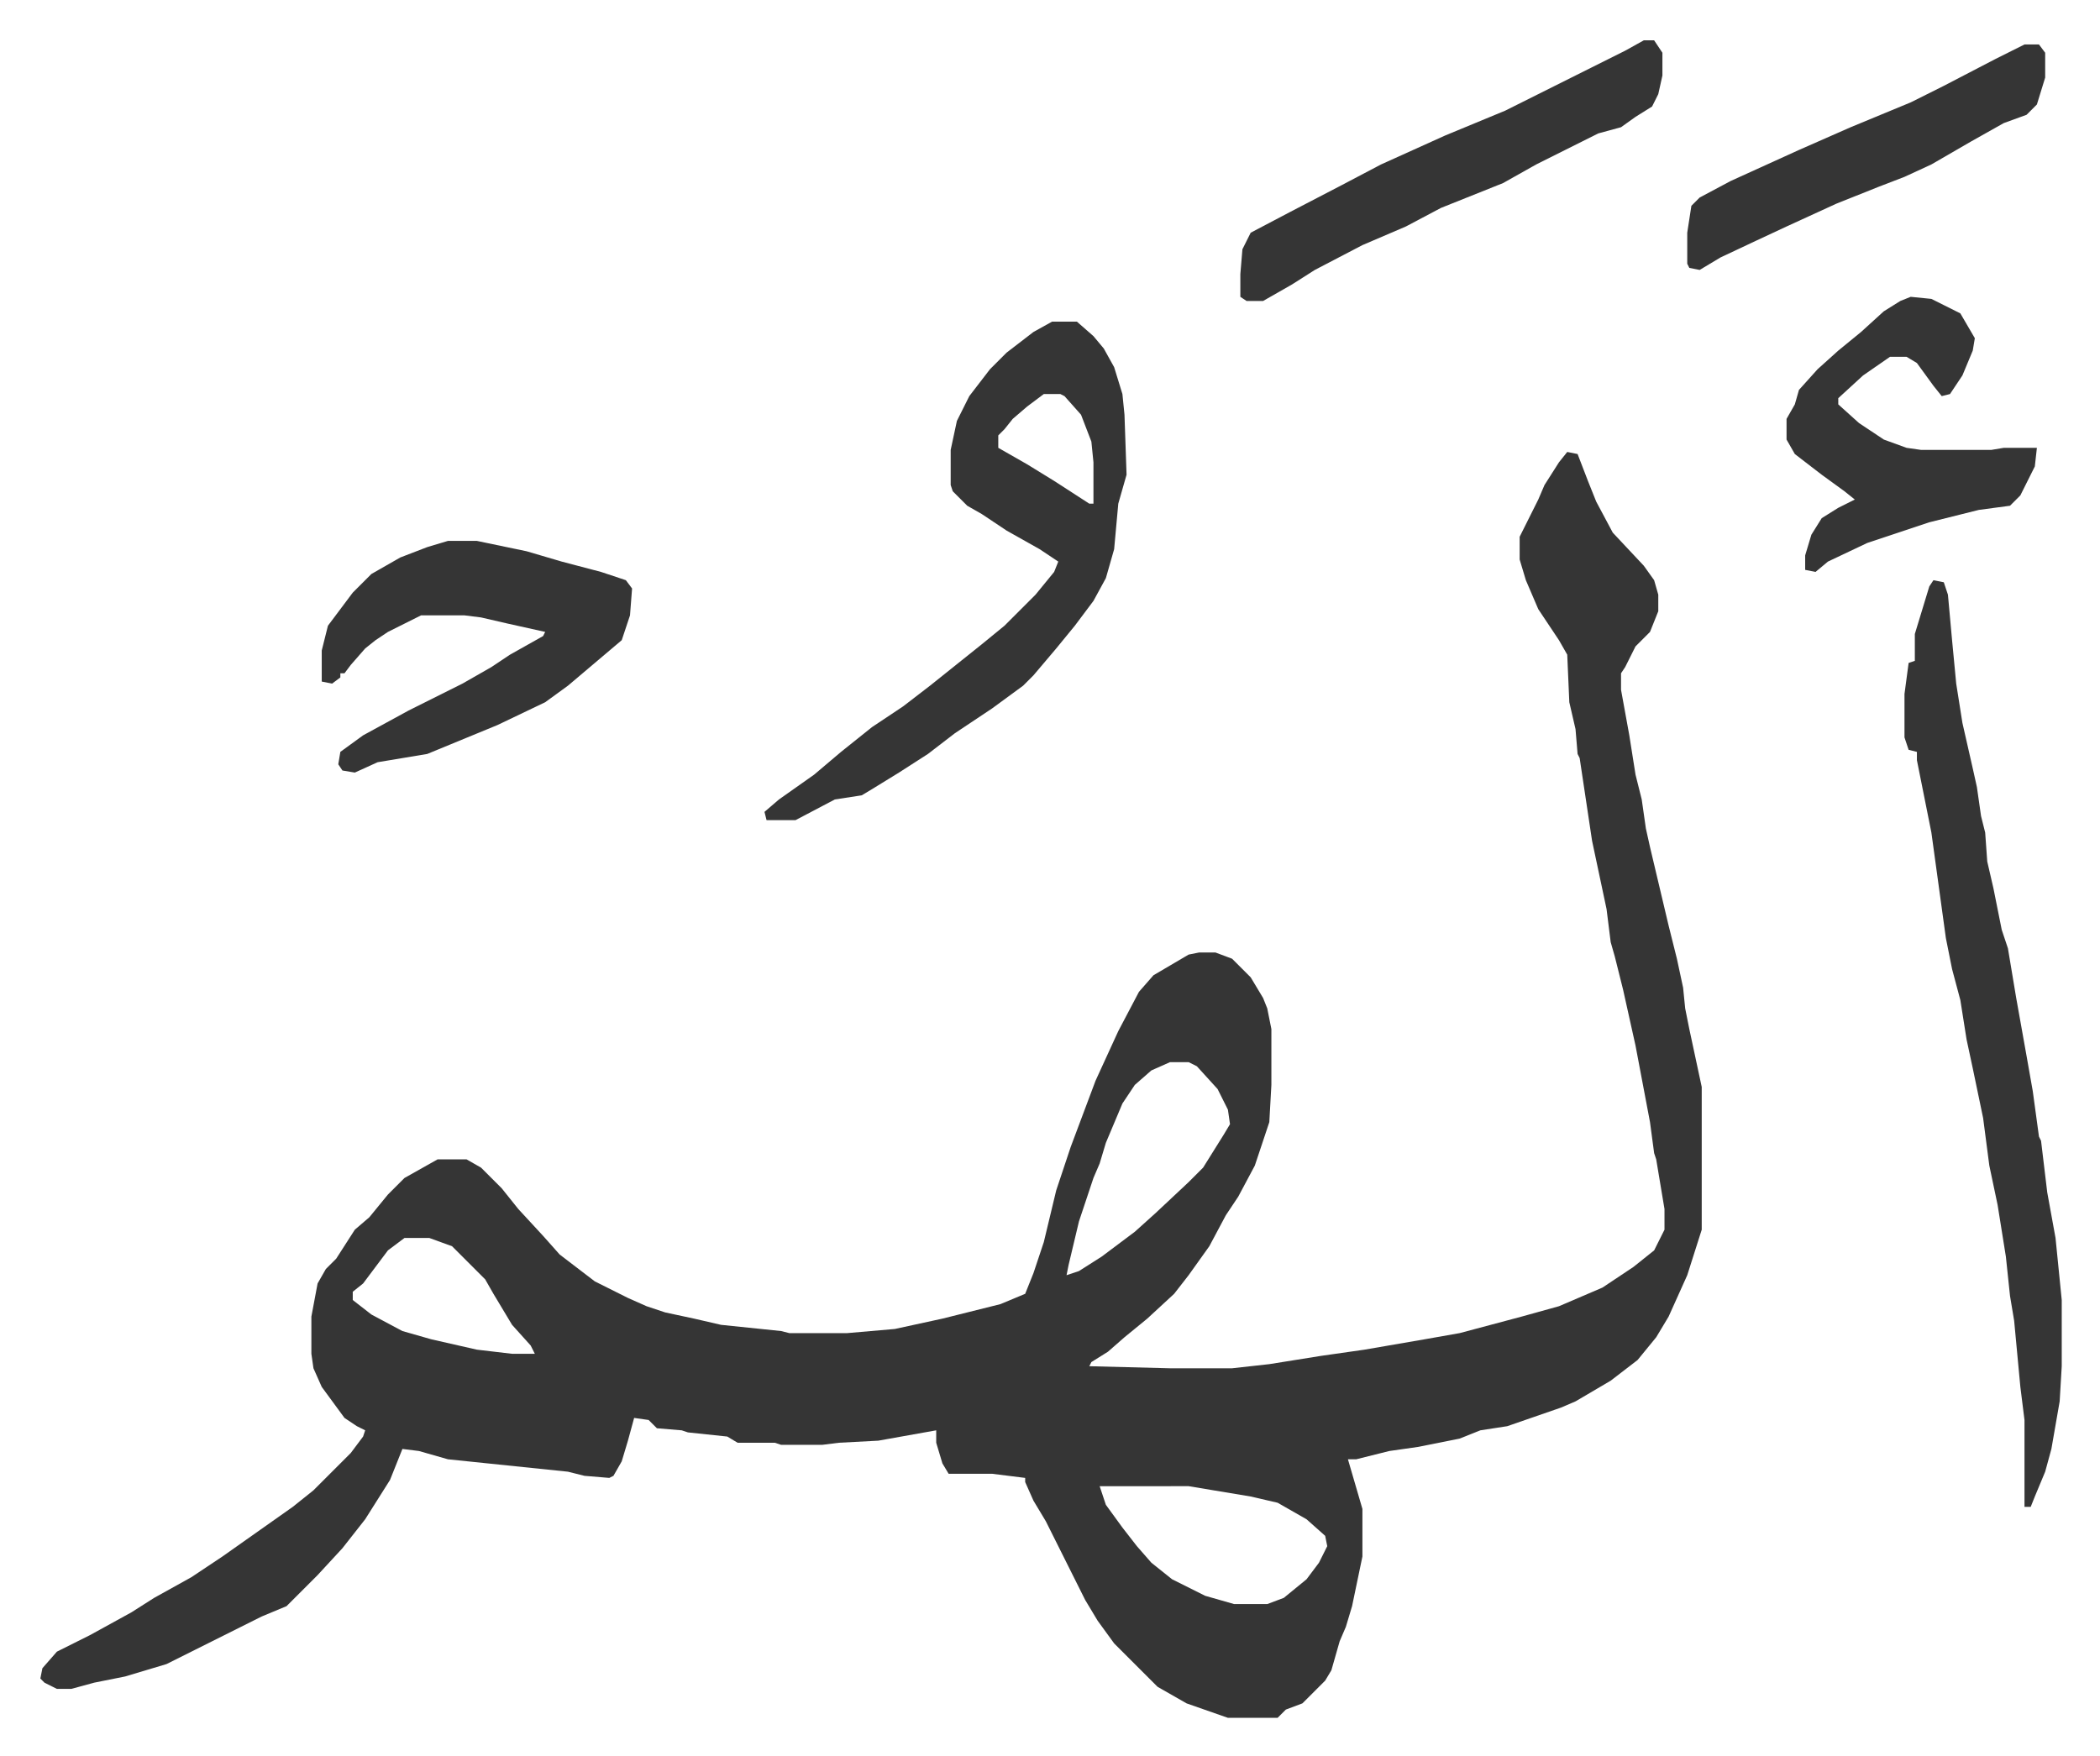
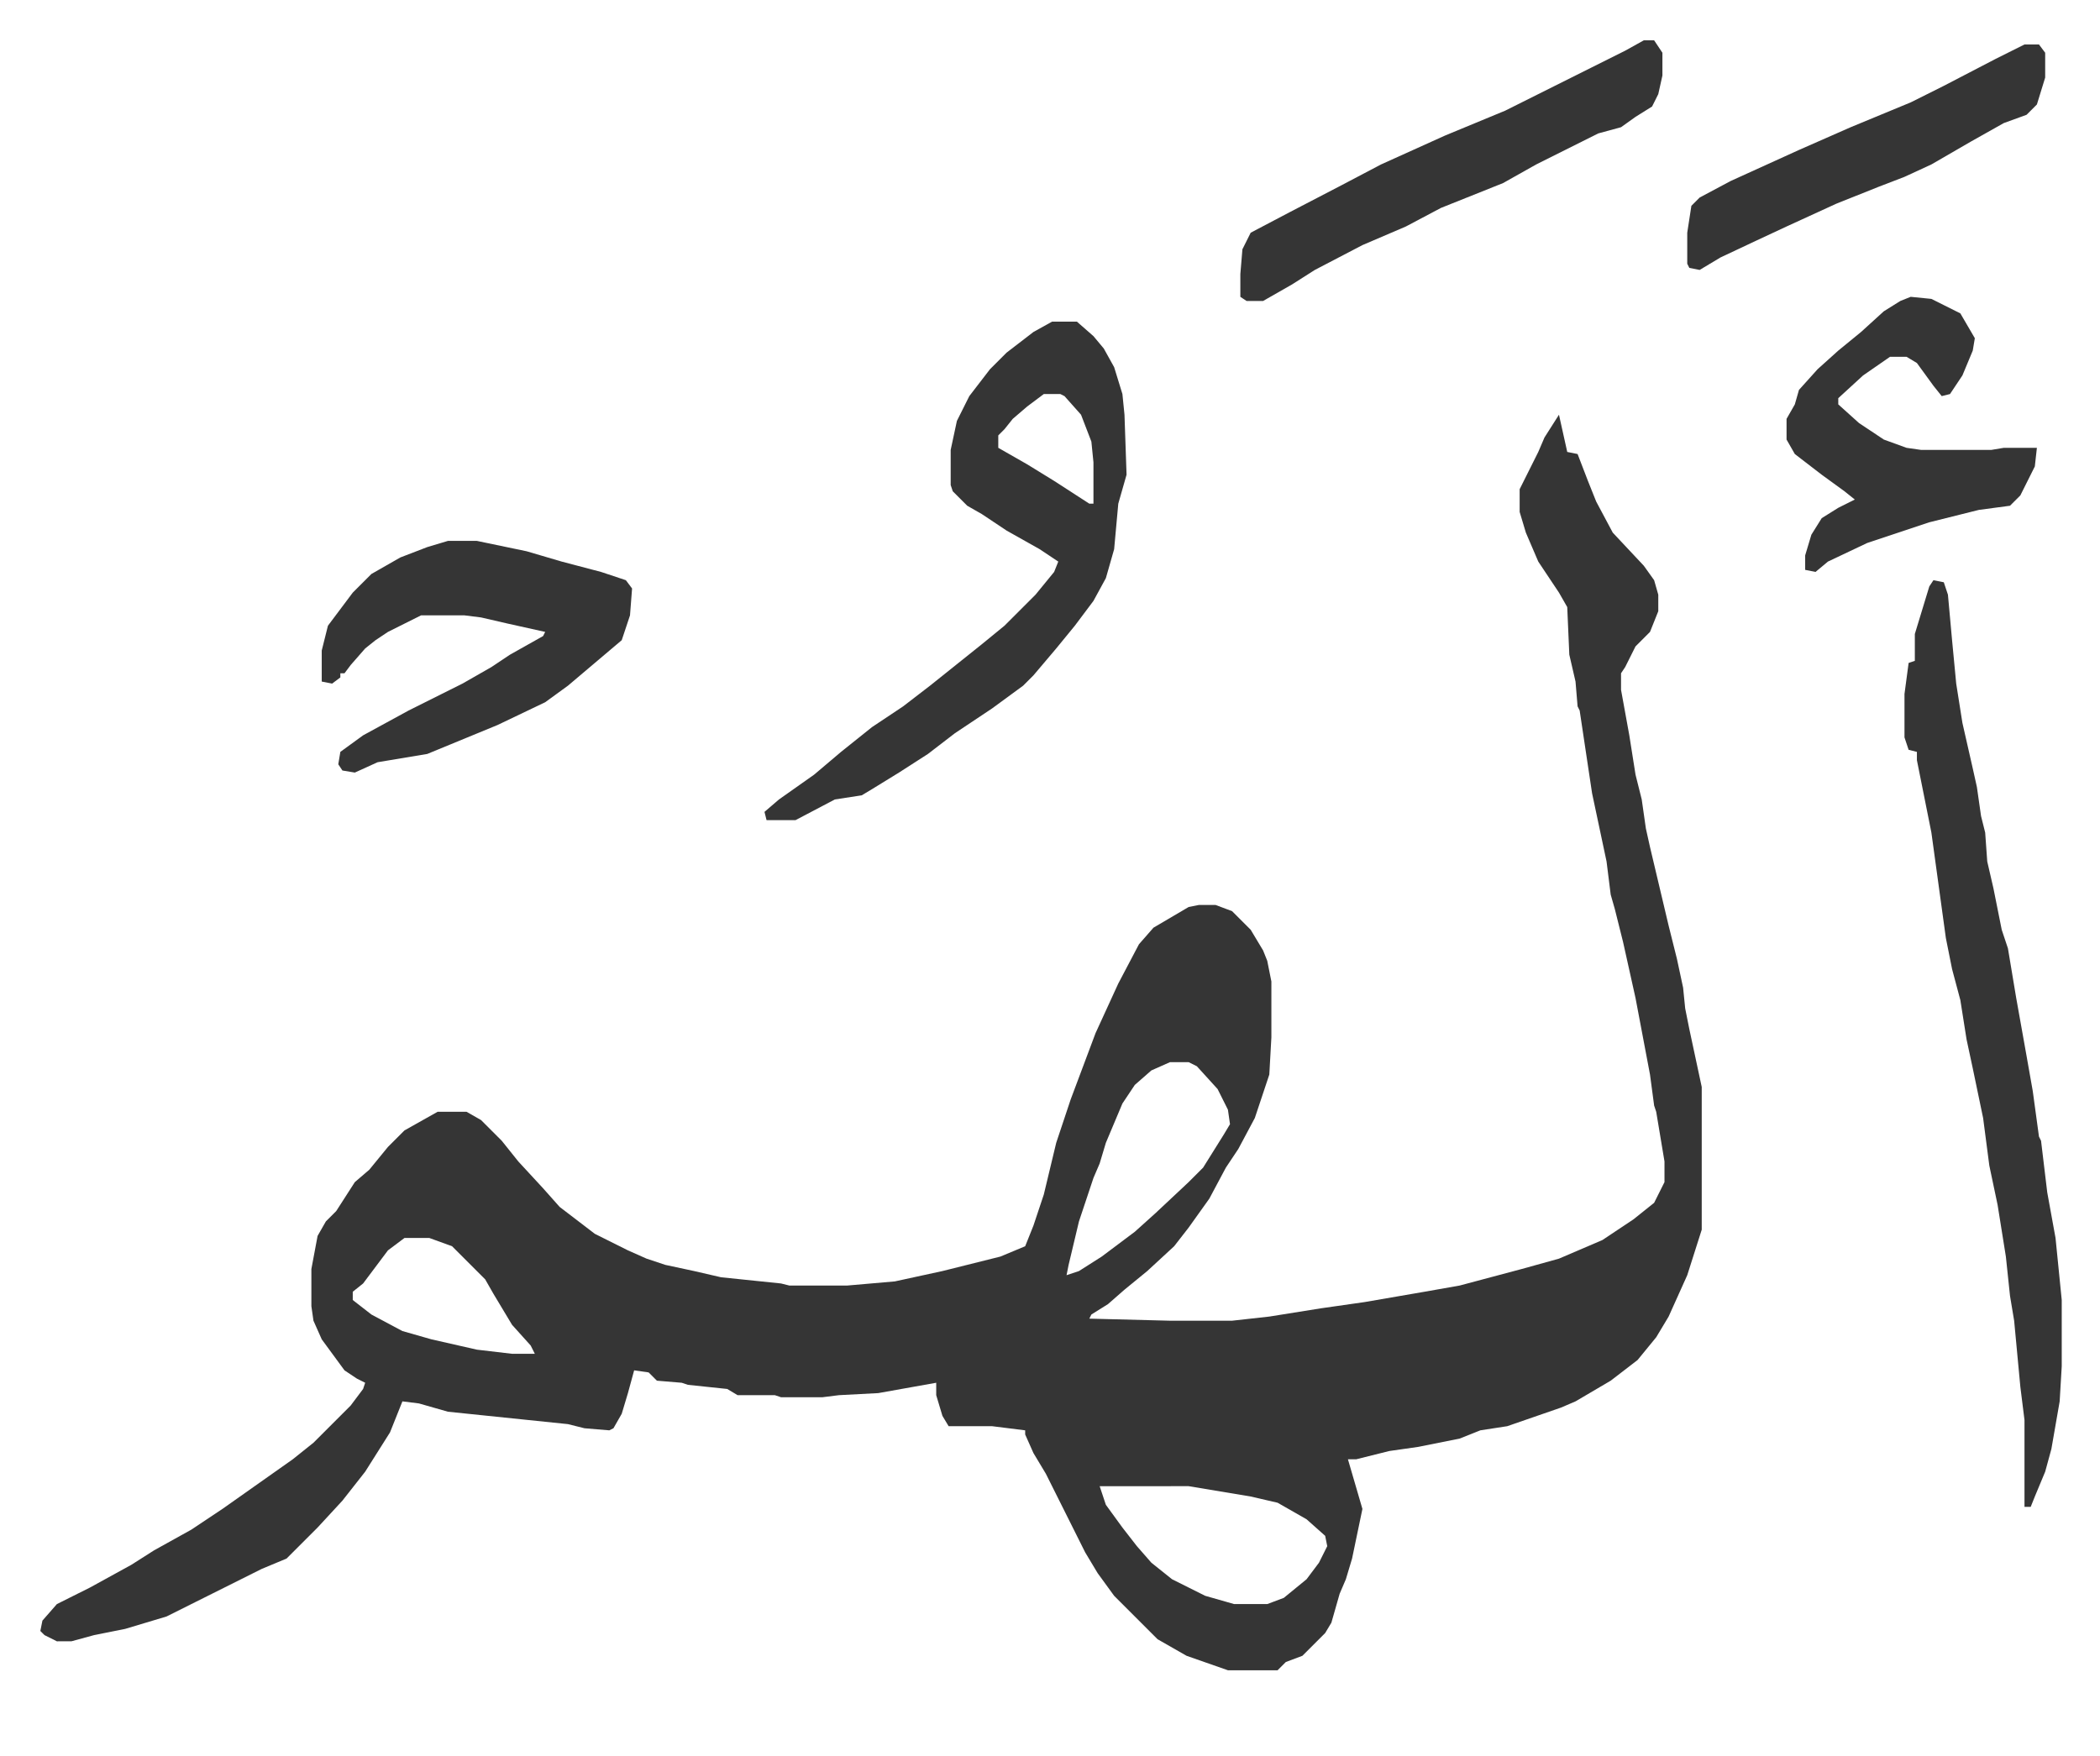
<svg xmlns="http://www.w3.org/2000/svg" viewBox="-19.5 252.5 1015 849">
-   <path fill="#353535" id="rule_normal" d="m738 471 5 1 5 13 4 10 8 15 15 16 5 7 2 7v8l-4 10-7 7-5 10-2 3v8l4 22 3 19 3 12 2 14 2 9 9 38 4 16 3 14 1 10 2 10 6 28v69l-7 22-9 20-6 10-9 11-13 10-17 10-7 3-26 9-13 2-10 4-20 4-14 2-16 4h-4l7 24v23l-5 24-3 10-3 7-4 14-3 5-5 5-6 6-8 3-4 4h-24l-20-7-14-8-8-8-5-5-8-8-8-11-6-10-8-16-11-22-6-10-4-9v-2l-8-1-8-1h-21l-3-5-3-10v-6l-28 5-19 1-8 1h-20l-3-1h-18l-5-3-19-2-3-1-12-1-4-4-7-1-3 11-3 10-4 7-2 1-12-1-8-2-58-6-14-4-8-1-6 15-12 19-11 14-12 13-15 15-12 5-16 8-16 8-14 7-20 6-15 3-11 3H8l-6-3-2-2 1-5 7-8 16-8 20-11 11-7 18-10 15-10 17-12 17-12 10-8 18-18 6-8 1-3-4-2-6-4-11-15-4-9-1-7v-18l3-16 4-7 5-5 9-14 7-6 9-11 8-8 16-9h14l7 4 10 10 8 10 12 13 8 9 17 13 16 8 9 4 9 3 14 3 13 3 29 3 4 1h28l23-2 23-5 28-7 12-5 4-10 5-15 6-25 7-21 6-16 6-16 11-24 10-19 7-8 17-10 5-1h8l8 3 9 9 6 10 2 5 2 10v27l-1 18-7 21-8 15-6 9-8 15-10 14-7 9-13 12-11 9-8 7-8 5-1 2 39 1h30l18-2 25-4 21-3 29-5 17-3 30-8 18-5 21-9 15-10 10-8 5-10v-10l-4-24-1-3-2-15-7-37-6-27-4-16-2-7-2-16-7-33-6-40-1-2-1-12-3-13-1-23-4-7-10-15-6-14-3-10v-11l9-18 3-7 7-11zM546 766l-9 4-8 7-6 9-8 19-3 10-3 7-7 21-5 21-1 5 6-2 11-7 16-12 10-9 16-15 7-7 10-16 3-5-1-7-5-10-10-11-4-2zm-370 85-8 6-12 16-5 4v4l9 7 15 8 14 4 22 5 17 2h11l-2-4-9-10-9-15-4-7-5-5-11-11-11-4zm336 120 3 9 8 11 7 9 7 8 10 8 16 8 14 4h16l8-3 11-9 6-8 4-8-1-5-9-8-14-8-13-3-30-5zm-23-563h12l8 7 5 6 5 9 4 13 1 10 1 29-4 14-2 22-4 14-6 11-9 12-9 11-11 13-5 5-15 11-18 12-13 10-14 9-13 8-5 3-13 2-19 10h-14l-1-4 7-6 17-12 13-11 15-12 15-10 13-10 10-8 15-12 11-9 15-15 9-11 2-5-9-6-16-9-12-8-7-4-7-7-1-3v-17l3-14 6-12 10-13 8-8 13-10zm-4 35-8 6-7 6-4 5-3 3v6l14 8 13 8 17 11h2v-20l-1-10-5-13-8-9-2-1zm430 90 5 1 2 6 2 22 2 21 3 19 5 22 2 9 2 14 2 8 1 14 3 13 4 20 3 9 4 24 5 28 3 17 3 22 1 2 3 25 4 22 3 30v32l-1 17-4 23-3 11-5 12-2 5h-3v-42l-2-16-3-32-2-12-2-19-4-25-4-19-3-23-5-24-3-14-3-19-4-15-3-15-7-51-2-10-5-25v-4l-4-1-2-6v-21l2-15 3-1v-13l7-23zm-718-19h14l24 5 17 5 19 5 12 4 3 4-1 13-4 12-13 11-13 11-11 8-23 11-34 14-12 2-12 2-11 5-6-1-2-3 1-6 11-8 22-12 26-13 14-8 9-6 16-9 1-2-18-4-13-3-8-1h-21l-16 8-6 4-5 4-7 8-3 4h-2v2l-4 3-5-1v-15l3-12 12-16 9-9 14-8 13-5zm578-242h5l4 6v11l-2 9-3 6-8 5-7 5-11 3-30 15-16 9-30 12-17 9-21 9-23 12-11 7-14 8h-8l-3-2v-11l1-12 4-8 19-10 25-13 19-10 31-14 29-12 42-21 16-8zm129 124 10 1 6 3 8 4 7 12-1 6-5 12-6 9-4 1-4-5-8-11-5-3h-8l-13 9-12 11v3l10 9 12 8 11 4 7 1h34l6-1h16l-1 9-7 14-5 5-15 2-24 6-30 10-19 9-6 5-5-1v-7l3-10 5-8 8-5 8-4-5-4-11-8-13-10-4-7v-10l4-7 2-7 9-10 10-9 11-9 11-10 8-5zm55-122h7l3 4v12l-4 13-5 5-11 4-16 9-19 11-13 6-13 5-20 8-24 11-15 7-17 8-10 6-5-1-1-2v-15l2-13 4-4 15-8 33-15 25-11 29-12 16-8 25-13z" />
+   <path fill="#353535" id="rule_normal" d="m738 471 5 1 5 13 4 10 8 15 15 16 5 7 2 7v8l-4 10-7 7-5 10-2 3v8l4 22 3 19 3 12 2 14 2 9 9 38 4 16 3 14 1 10 2 10 6 28v69l-7 22-9 20-6 10-9 11-13 10-17 10-7 3-26 9-13 2-10 4-20 4-14 2-16 4h-4l7 24l-5 24-3 10-3 7-4 14-3 5-5 5-6 6-8 3-4 4h-24l-20-7-14-8-8-8-5-5-8-8-8-11-6-10-8-16-11-22-6-10-4-9v-2l-8-1-8-1h-21l-3-5-3-10v-6l-28 5-19 1-8 1h-20l-3-1h-18l-5-3-19-2-3-1-12-1-4-4-7-1-3 11-3 10-4 7-2 1-12-1-8-2-58-6-14-4-8-1-6 15-12 19-11 14-12 13-15 15-12 5-16 8-16 8-14 7-20 6-15 3-11 3H8l-6-3-2-2 1-5 7-8 16-8 20-11 11-7 18-10 15-10 17-12 17-12 10-8 18-18 6-8 1-3-4-2-6-4-11-15-4-9-1-7v-18l3-16 4-7 5-5 9-14 7-6 9-11 8-8 16-9h14l7 4 10 10 8 10 12 13 8 9 17 13 16 8 9 4 9 3 14 3 13 3 29 3 4 1h28l23-2 23-5 28-7 12-5 4-10 5-15 6-25 7-21 6-16 6-16 11-24 10-19 7-8 17-10 5-1h8l8 3 9 9 6 10 2 5 2 10v27l-1 18-7 21-8 15-6 9-8 15-10 14-7 9-13 12-11 9-8 7-8 5-1 2 39 1h30l18-2 25-4 21-3 29-5 17-3 30-8 18-5 21-9 15-10 10-8 5-10v-10l-4-24-1-3-2-15-7-37-6-27-4-16-2-7-2-16-7-33-6-40-1-2-1-12-3-13-1-23-4-7-10-15-6-14-3-10v-11l9-18 3-7 7-11zM546 766l-9 4-8 7-6 9-8 19-3 10-3 7-7 21-5 21-1 5 6-2 11-7 16-12 10-9 16-15 7-7 10-16 3-5-1-7-5-10-10-11-4-2zm-370 85-8 6-12 16-5 4v4l9 7 15 8 14 4 22 5 17 2h11l-2-4-9-10-9-15-4-7-5-5-11-11-11-4zm336 120 3 9 8 11 7 9 7 8 10 8 16 8 14 4h16l8-3 11-9 6-8 4-8-1-5-9-8-14-8-13-3-30-5zm-23-563h12l8 7 5 6 5 9 4 13 1 10 1 29-4 14-2 22-4 14-6 11-9 12-9 11-11 13-5 5-15 11-18 12-13 10-14 9-13 8-5 3-13 2-19 10h-14l-1-4 7-6 17-12 13-11 15-12 15-10 13-10 10-8 15-12 11-9 15-15 9-11 2-5-9-6-16-9-12-8-7-4-7-7-1-3v-17l3-14 6-12 10-13 8-8 13-10zm-4 35-8 6-7 6-4 5-3 3v6l14 8 13 8 17 11h2v-20l-1-10-5-13-8-9-2-1zm430 90 5 1 2 6 2 22 2 21 3 19 5 22 2 9 2 14 2 8 1 14 3 13 4 20 3 9 4 24 5 28 3 17 3 22 1 2 3 25 4 22 3 30v32l-1 17-4 23-3 11-5 12-2 5h-3v-42l-2-16-3-32-2-12-2-19-4-25-4-19-3-23-5-24-3-14-3-19-4-15-3-15-7-51-2-10-5-25v-4l-4-1-2-6v-21l2-15 3-1v-13l7-23zm-718-19h14l24 5 17 5 19 5 12 4 3 4-1 13-4 12-13 11-13 11-11 8-23 11-34 14-12 2-12 2-11 5-6-1-2-3 1-6 11-8 22-12 26-13 14-8 9-6 16-9 1-2-18-4-13-3-8-1h-21l-16 8-6 4-5 4-7 8-3 4h-2v2l-4 3-5-1v-15l3-12 12-16 9-9 14-8 13-5zm578-242h5l4 6v11l-2 9-3 6-8 5-7 5-11 3-30 15-16 9-30 12-17 9-21 9-23 12-11 7-14 8h-8l-3-2v-11l1-12 4-8 19-10 25-13 19-10 31-14 29-12 42-21 16-8zm129 124 10 1 6 3 8 4 7 12-1 6-5 12-6 9-4 1-4-5-8-11-5-3h-8l-13 9-12 11v3l10 9 12 8 11 4 7 1h34l6-1h16l-1 9-7 14-5 5-15 2-24 6-30 10-19 9-6 5-5-1v-7l3-10 5-8 8-5 8-4-5-4-11-8-13-10-4-7v-10l4-7 2-7 9-10 10-9 11-9 11-10 8-5zm55-122h7l3 4v12l-4 13-5 5-11 4-16 9-19 11-13 6-13 5-20 8-24 11-15 7-17 8-10 6-5-1-1-2v-15l2-13 4-4 15-8 33-15 25-11 29-12 16-8 25-13z" />
</svg>